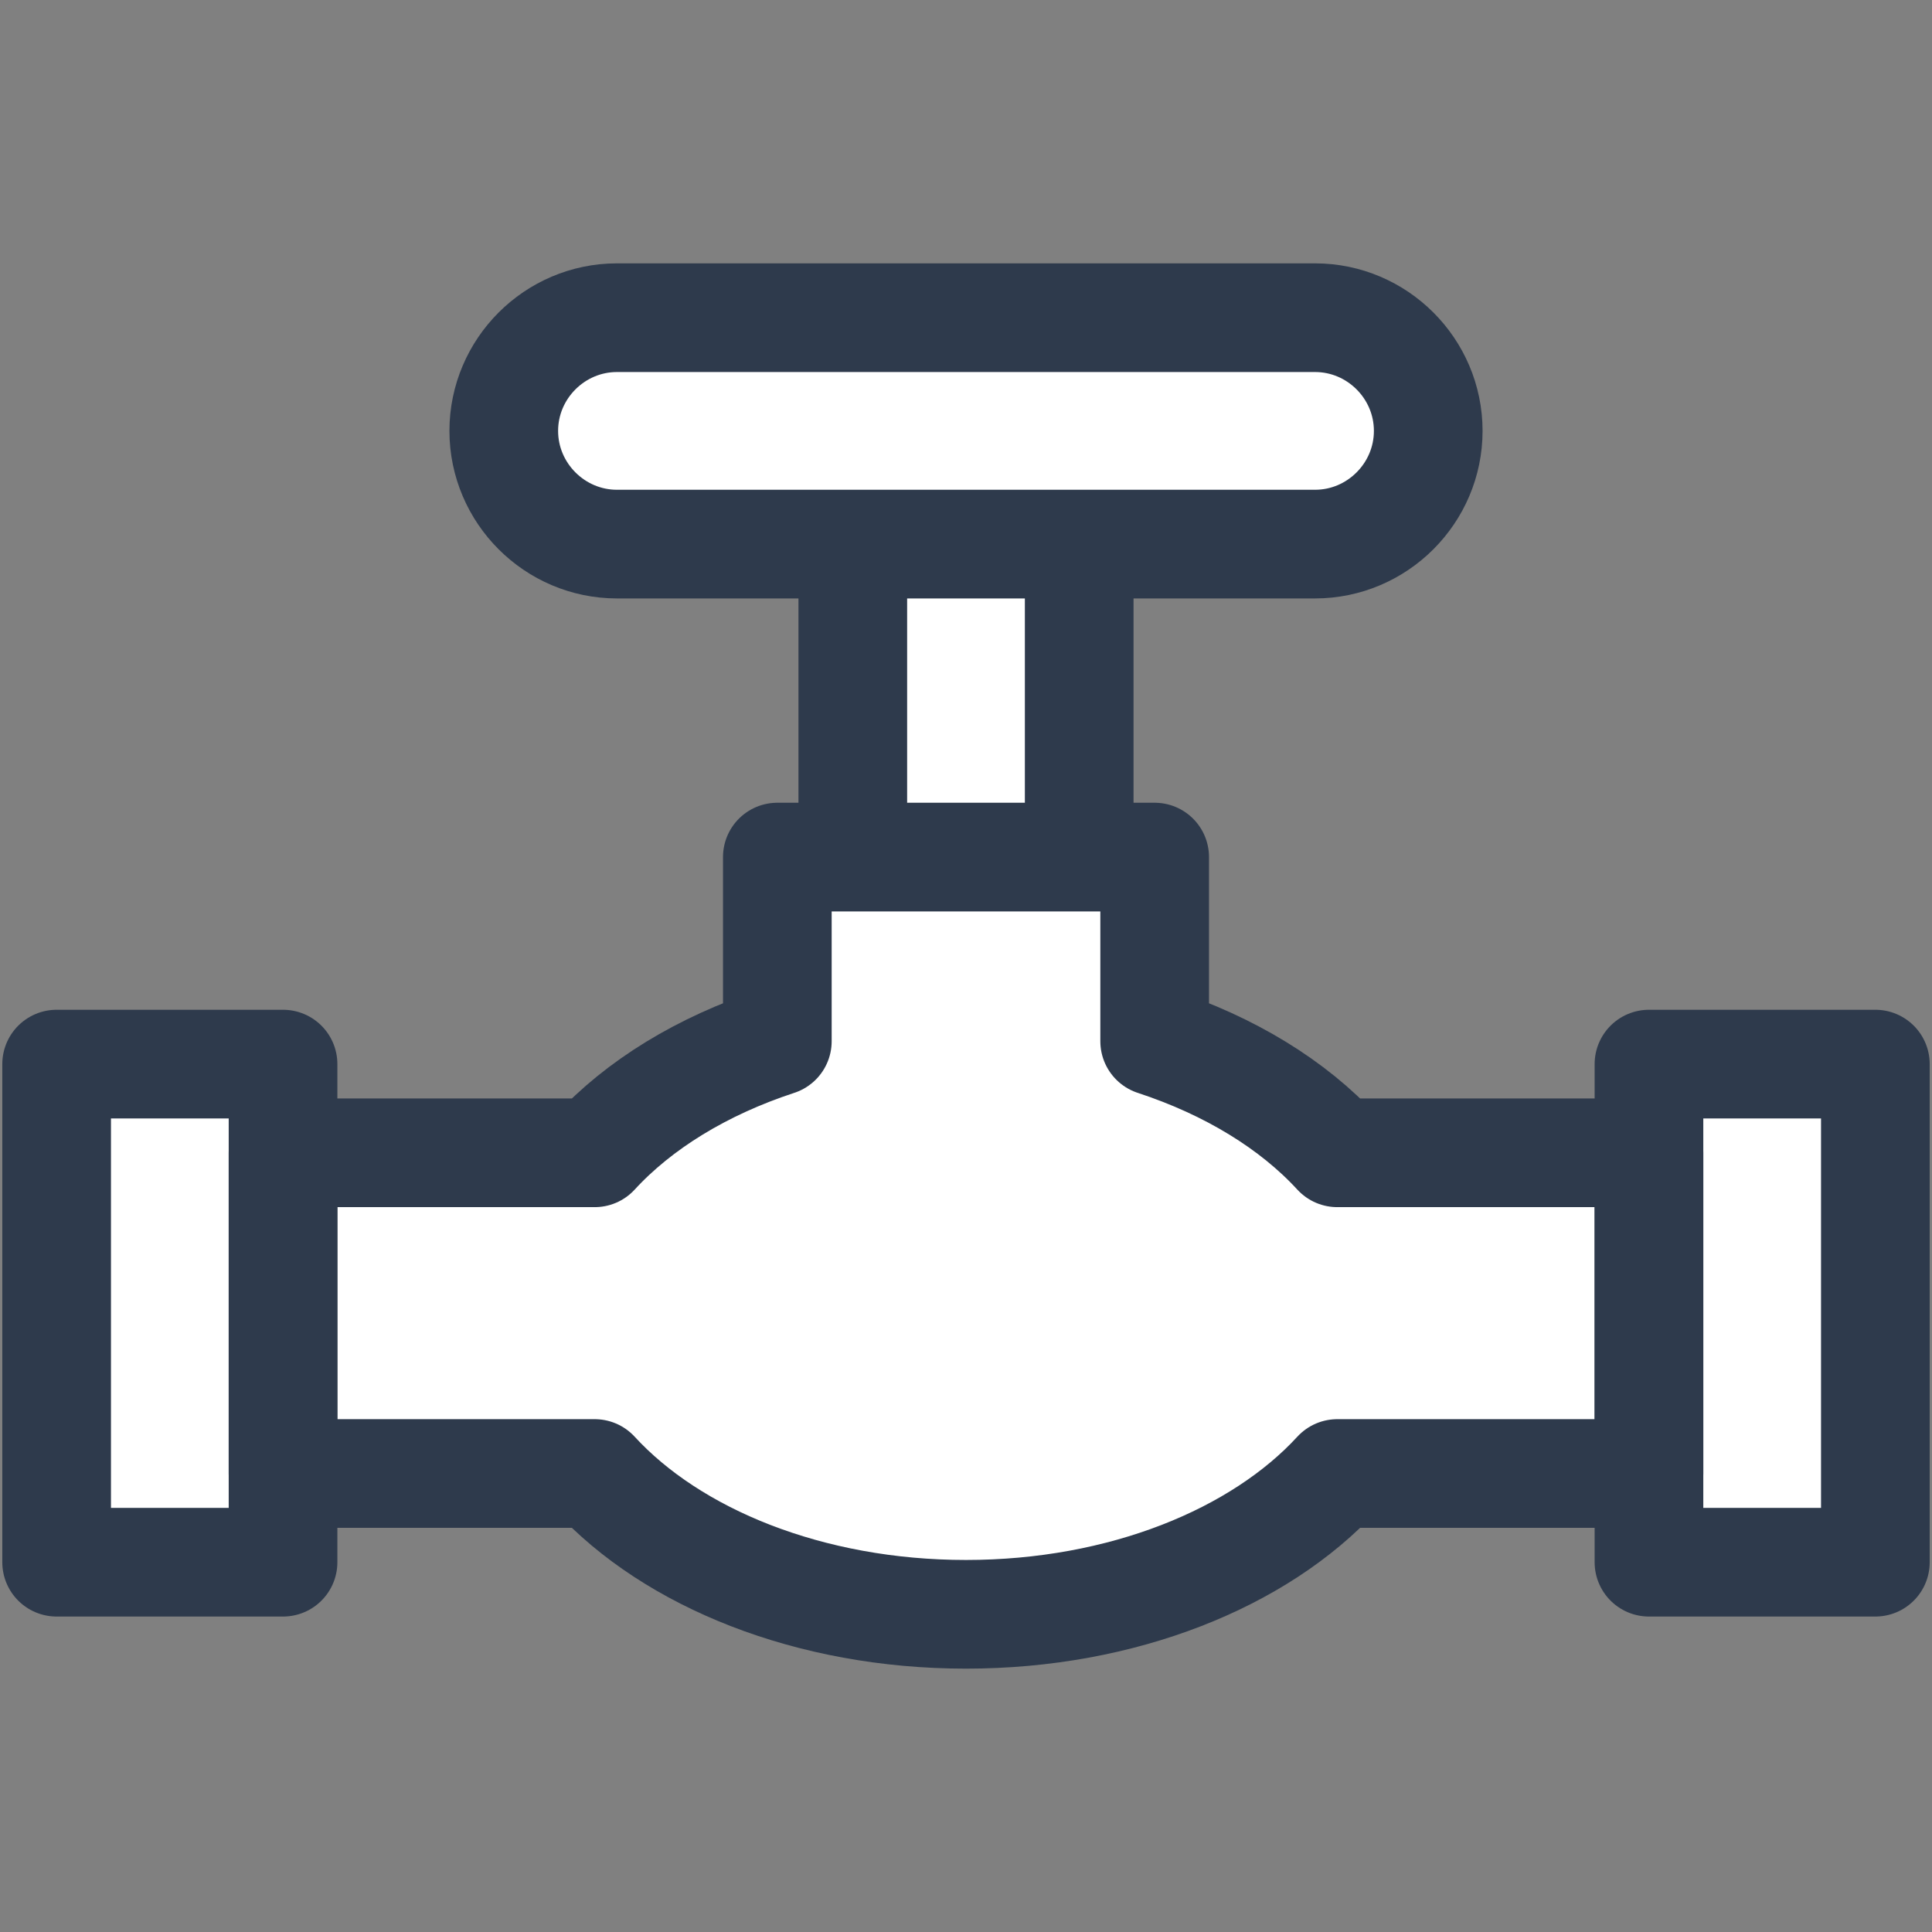
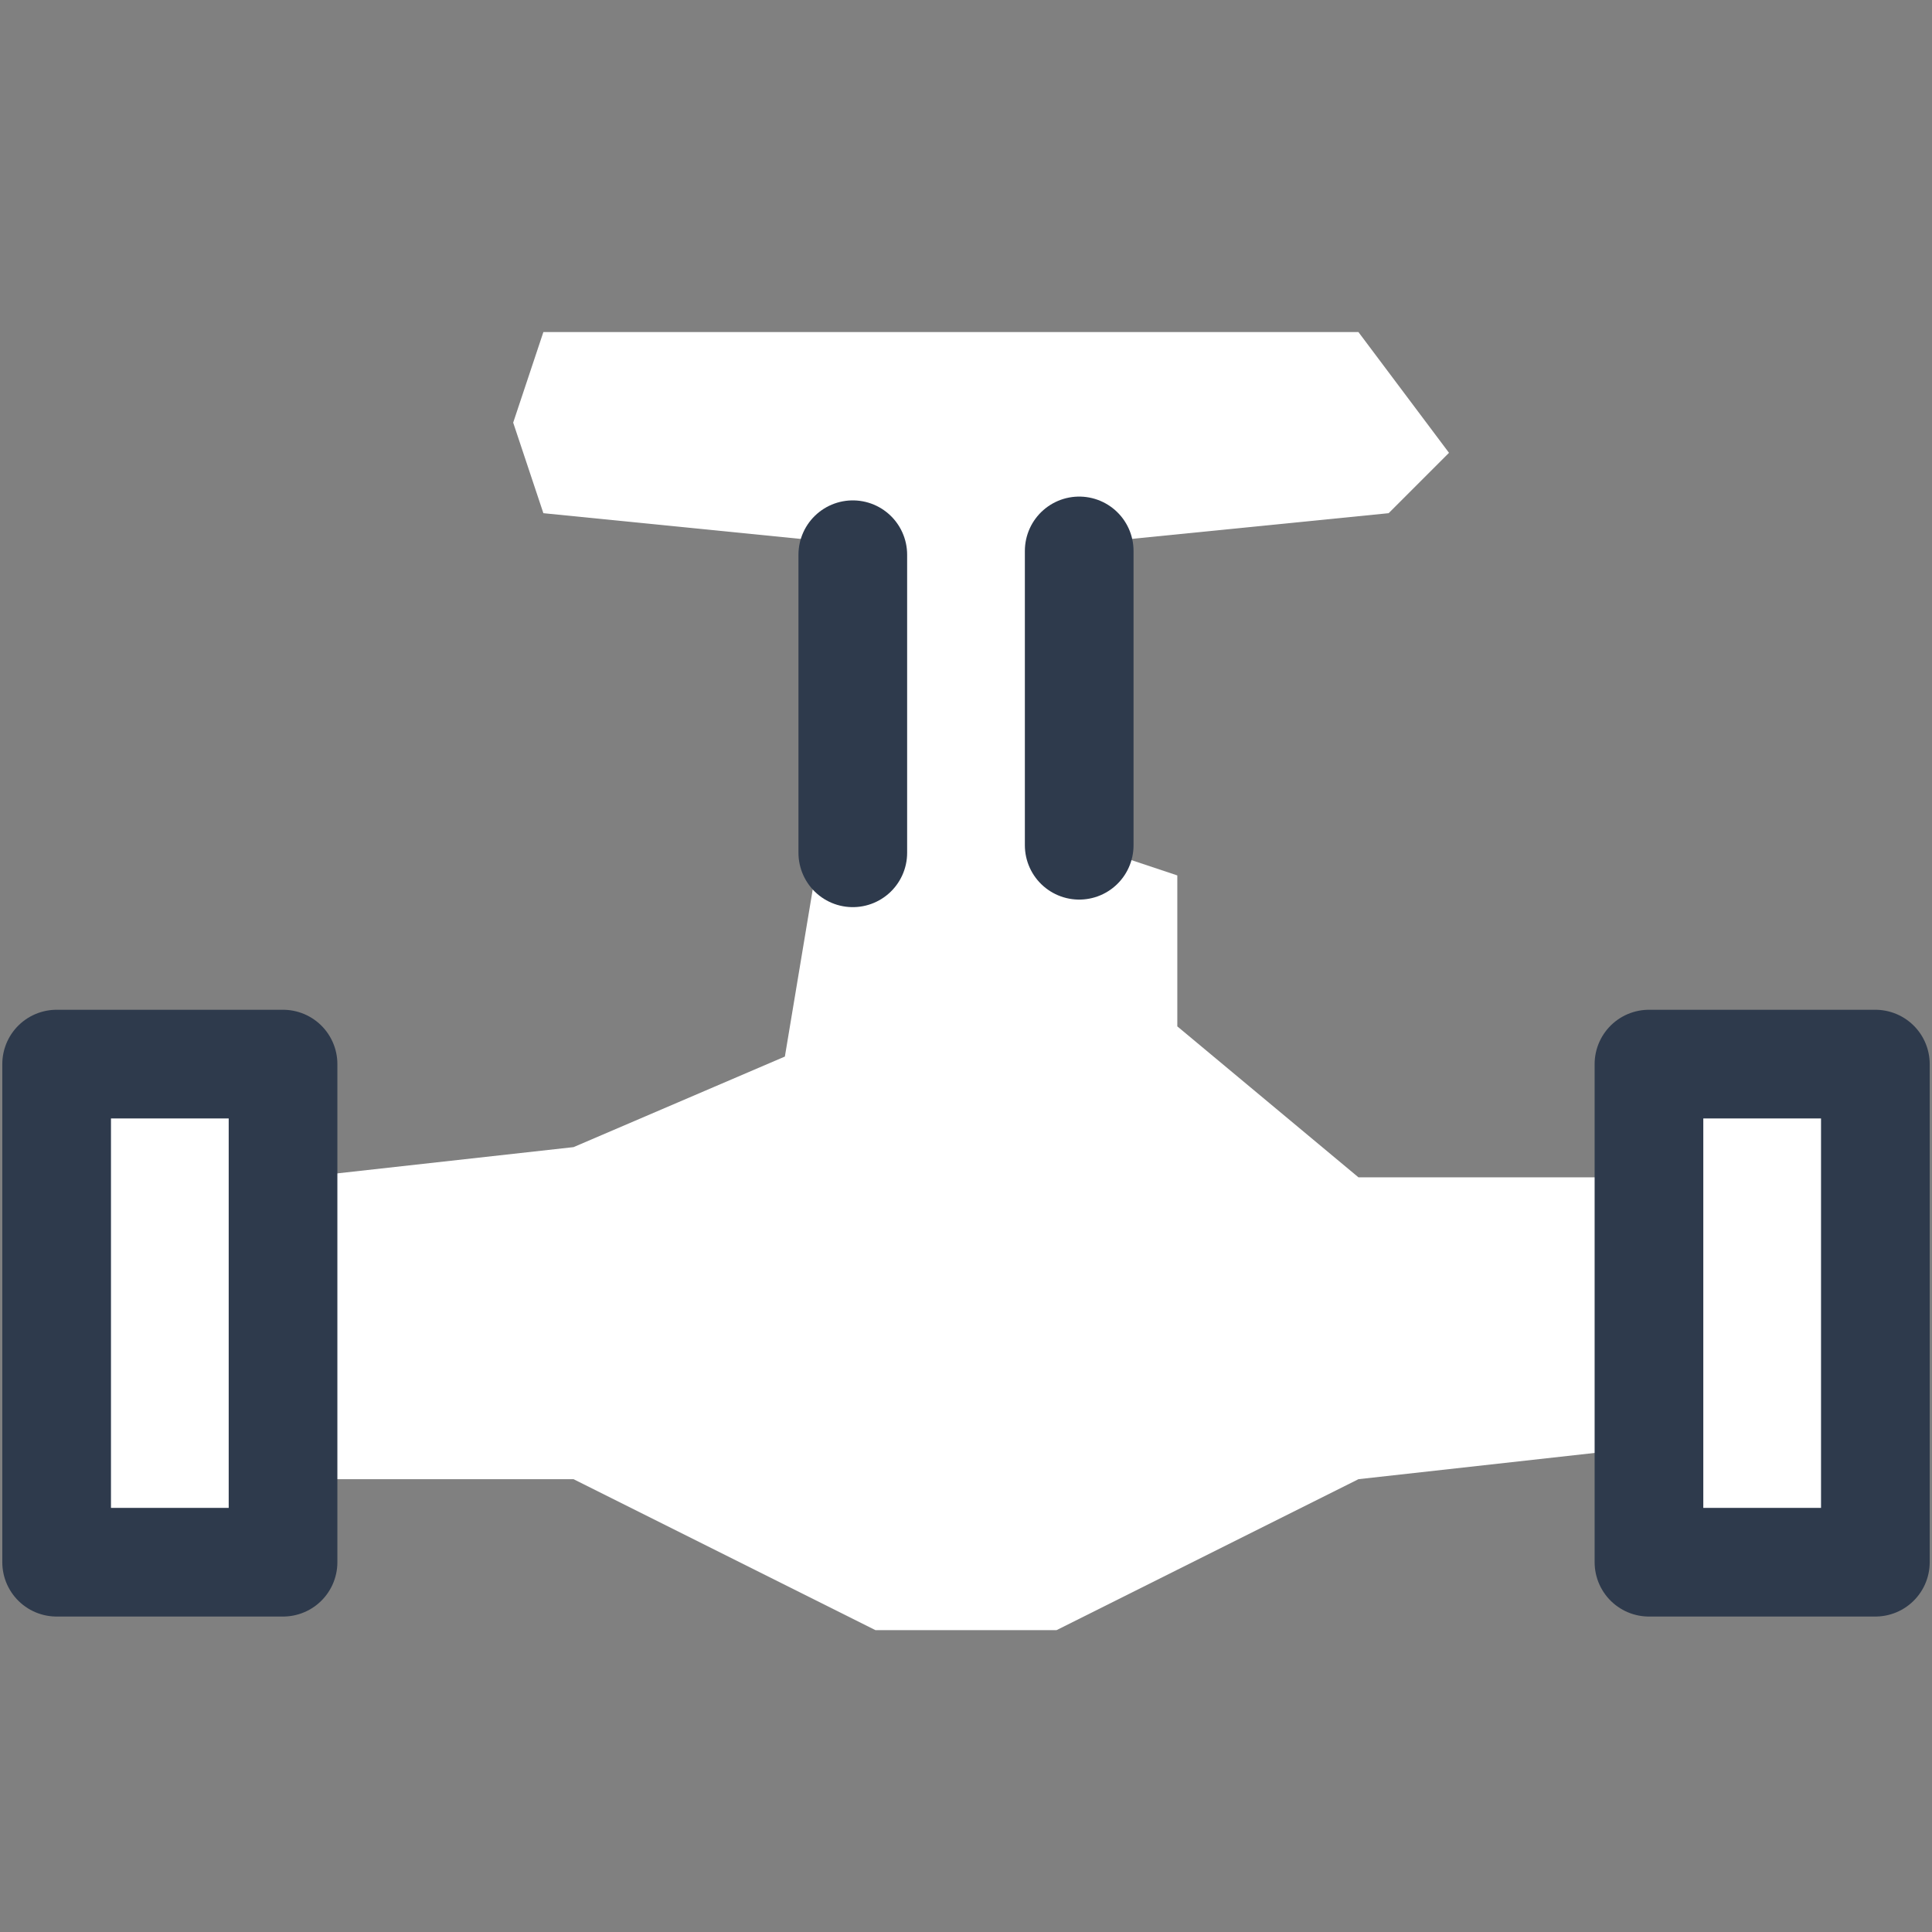
<svg xmlns="http://www.w3.org/2000/svg" width="32" height="32" viewBox="0 0 32 32" fill="none">
  <rect x="0" y="0" width="32" height="32" fill="#808080" stroke="none" />
  <path d="M0.5 17.5L1 26H4V24.5H9.5L14.5 27H17.5L22.5 24.5L27 24L27.5 26H31V18L27.5 17.5V19.5H22.5L19.5 17V14.5L18 14V9L23 8.5L24 7.5L22.5 5.5H9L8.5 7L9 8.5L14 9L13.5 14.5L13 17.5L9.5 19L5 19.5V18L0.5 17.5Z" fill="white" />
  <path d="M14.125 9.188V14.125" stroke="#2E3A4C" stroke-width="1.8" stroke-miterlimit="22.926" stroke-linecap="round" stroke-linejoin="round" />
  <path d="M17.875 14V9.125" stroke="#2E3A4C" stroke-width="1.8" stroke-miterlimit="22.926" stroke-linecap="round" stroke-linejoin="round" />
-   <path fill-rule="evenodd" clip-rule="evenodd" d="M10.219 5.262H21.781C22.812 5.262 23.656 6.105 23.656 7.137C23.656 8.168 22.812 9.012 21.781 9.012H10.219C9.188 9.012 8.344 8.168 8.344 7.137C8.344 6.106 9.188 5.262 10.219 5.262Z" stroke="#2E3A4C" stroke-width="1.8" stroke-miterlimit="22.926" stroke-linecap="round" stroke-linejoin="round" />
-   <path fill-rule="evenodd" clip-rule="evenodd" d="M4.688 19.094H9.85C10.581 18.298 11.63 17.654 12.875 17.246V14.196H19.125V17.246C20.37 17.654 21.419 18.298 22.15 19.094H27.312V24.406H22.15C20.863 25.807 18.59 26.738 16 26.738C13.41 26.738 11.137 25.807 9.85 24.406H4.688V19.094Z" stroke="#2E3A4C" stroke-width="1.8" stroke-miterlimit="22.926" stroke-linecap="round" stroke-linejoin="round" />
  <path d="M4.688 17.625H0.938V25.875H4.688V17.625Z" stroke="#2E3A4C" stroke-width="1.8" stroke-miterlimit="22.926" stroke-linecap="round" stroke-linejoin="round" />
  <path d="M31.062 17.625H27.312V25.875H31.062V17.625Z" stroke="#2E3A4C" stroke-width="1.8" stroke-miterlimit="22.926" stroke-linecap="round" stroke-linejoin="round" />
</svg>